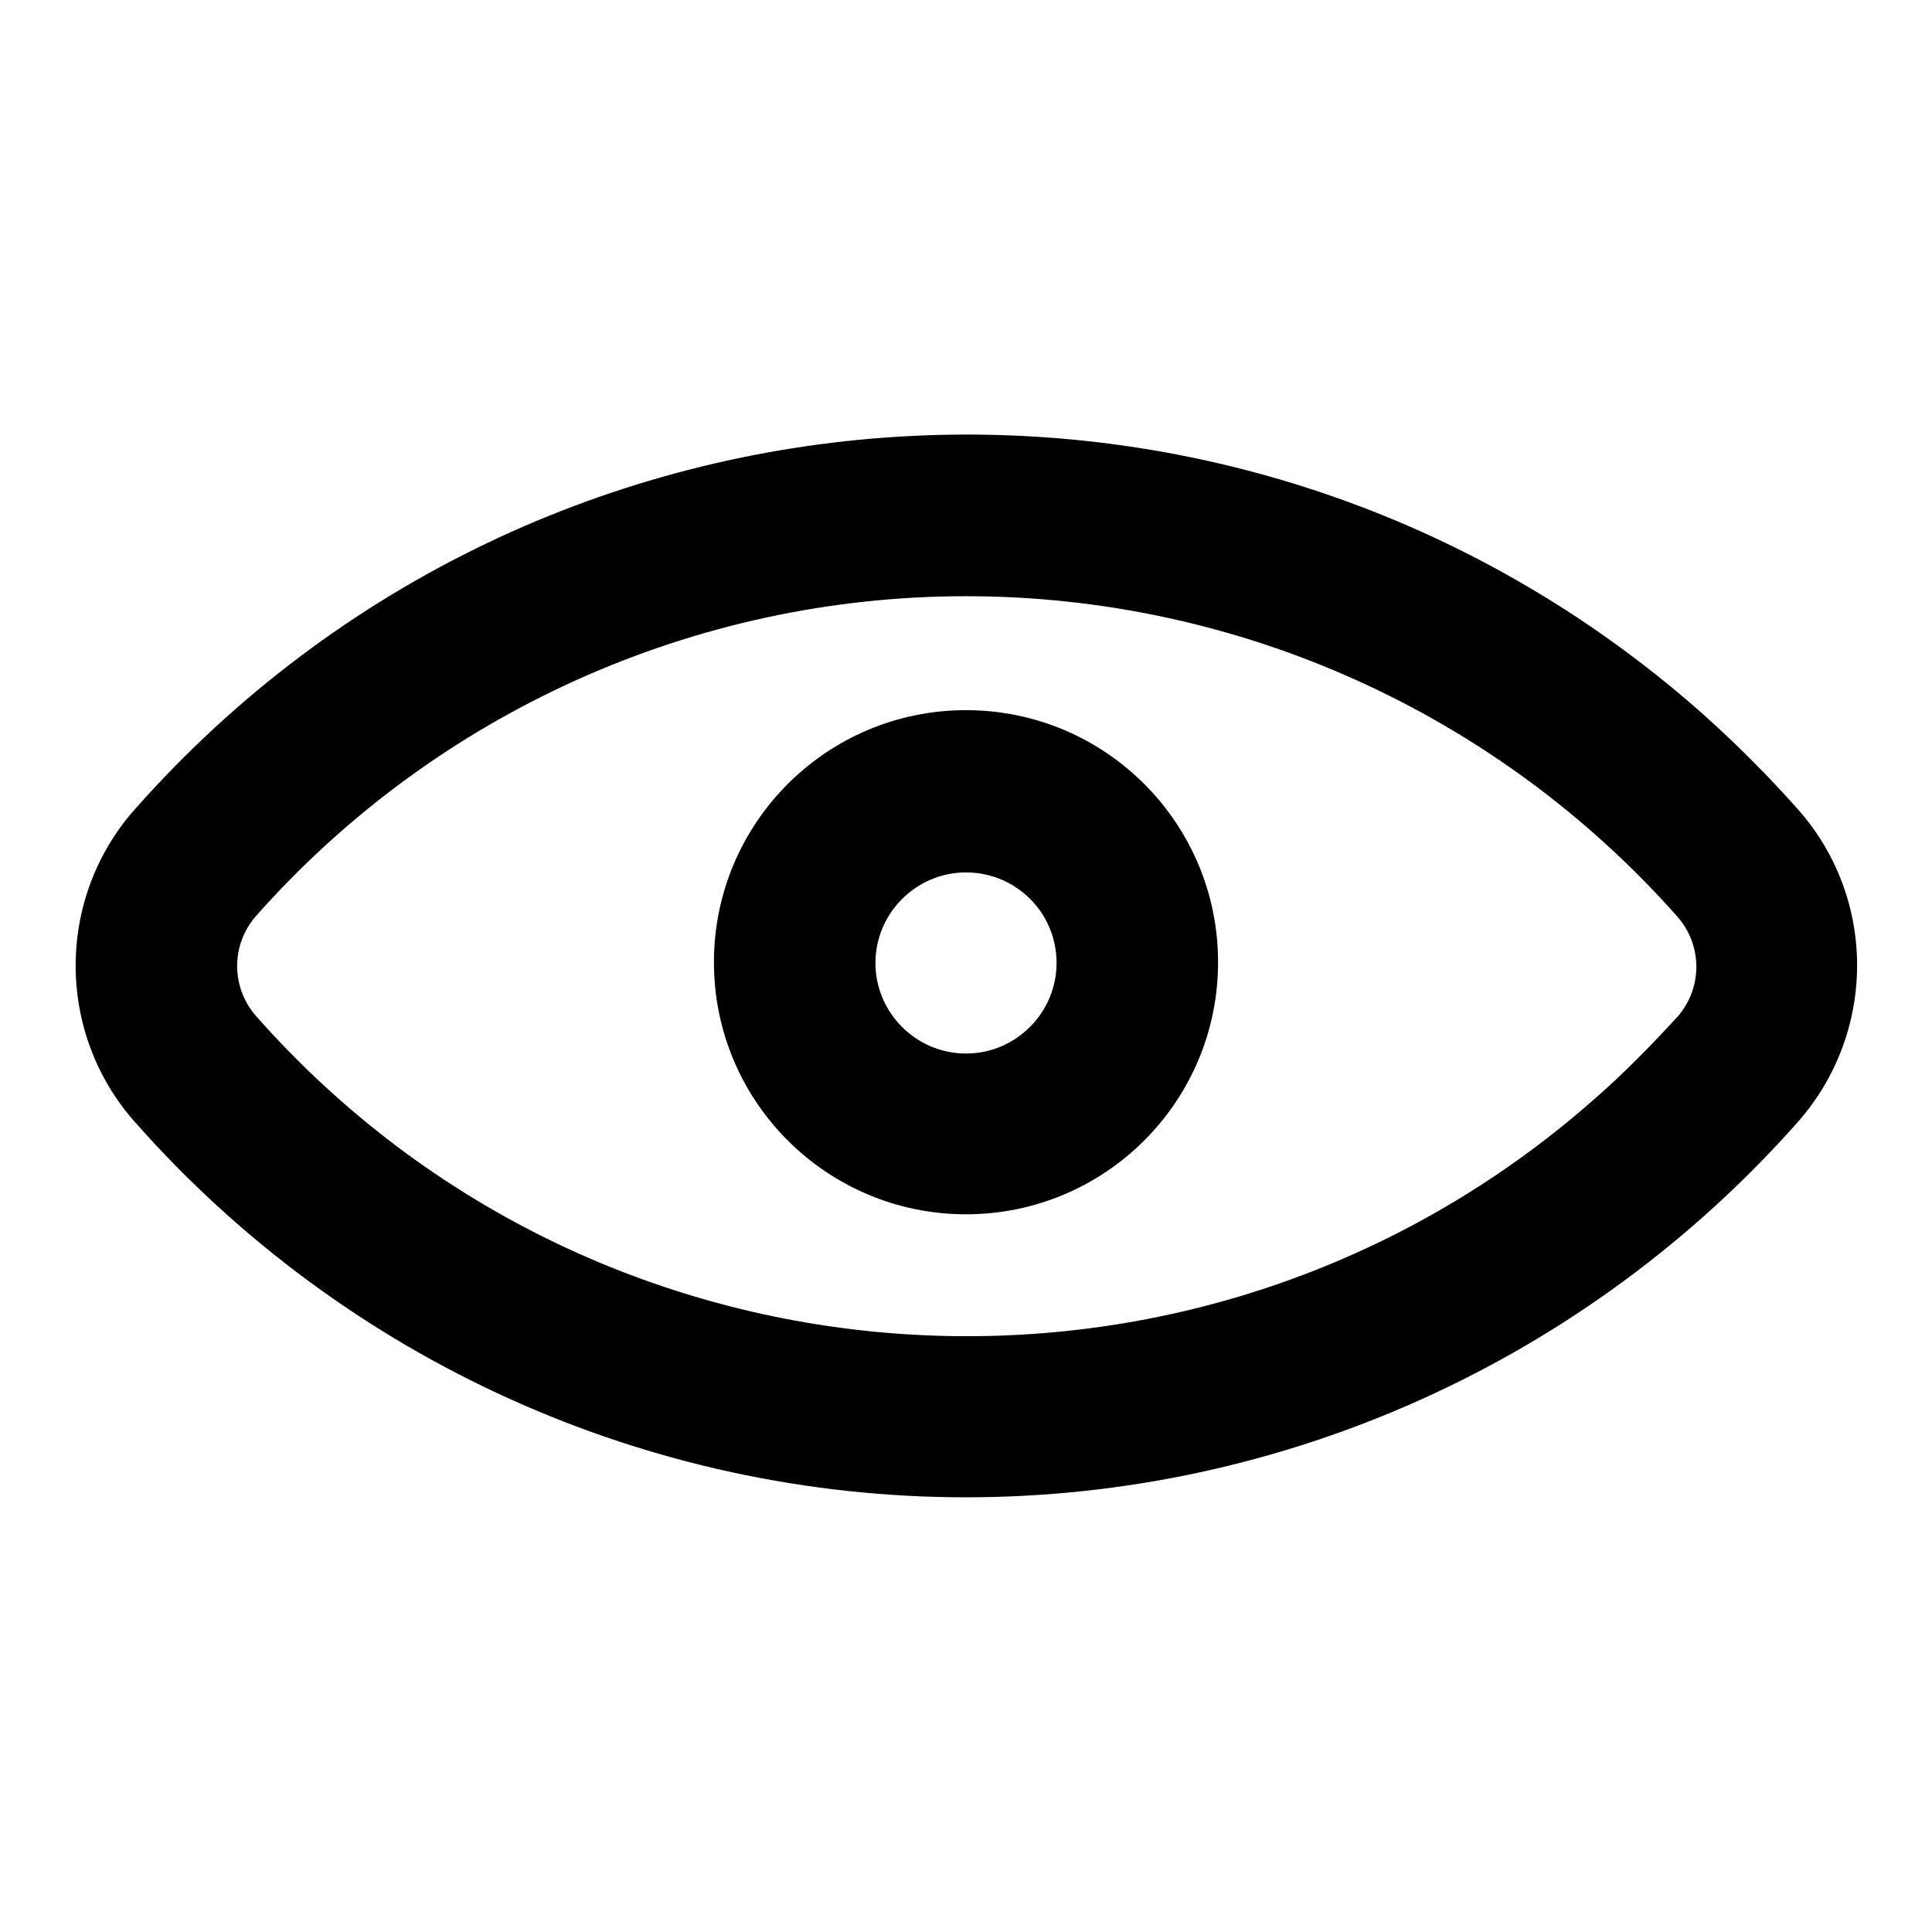
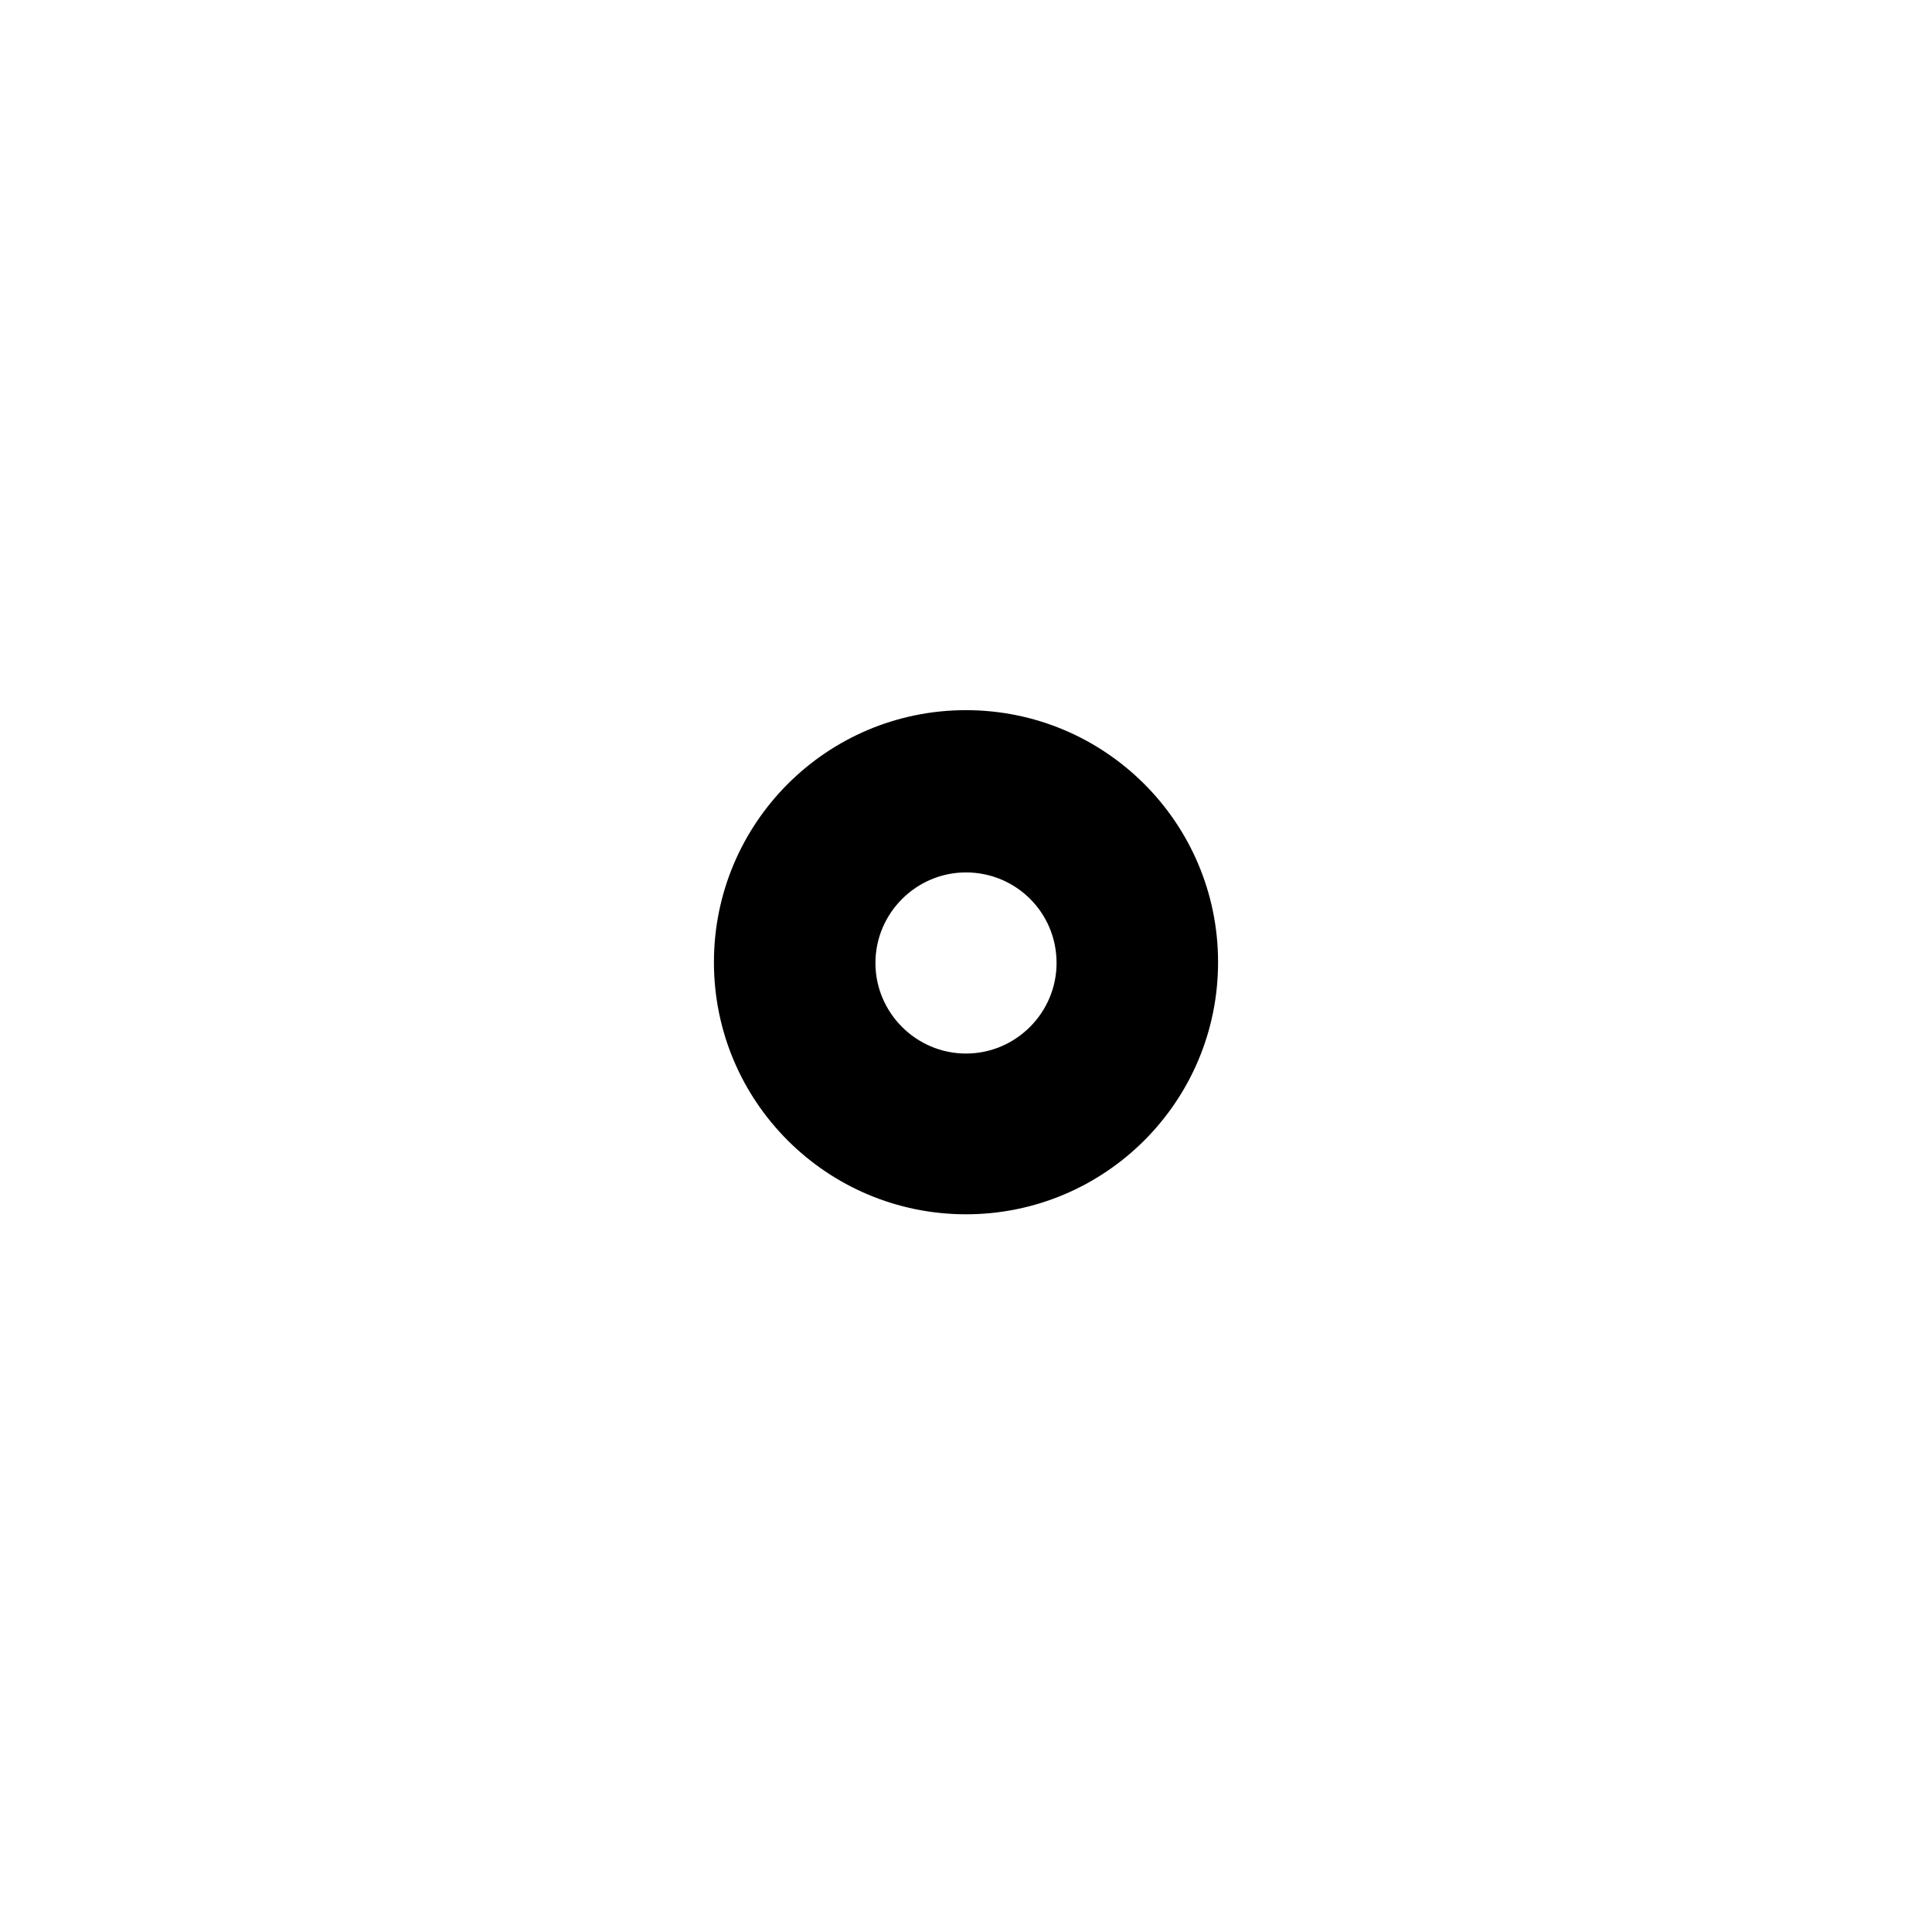
<svg xmlns="http://www.w3.org/2000/svg" version="1.1" x="0px" y="0px" viewBox="0 0 256 256" enable-background="new 0 0 256 256" xml:space="preserve">
  <g>
-     <path fill="#000000" d="M128,198.4c-42.1,0-82.2-18.1-110.1-49.7c-10.5-11.8-10.5-29.7,0-41.5c53.8-60.8,146.7-66.5,207.5-12.8 c4.5,4,8.8,8.3,12.8,12.8c10.5,11.8,10.5,29.6,0,41.5C210.2,180.3,170.1,198.4,128,198.4z M128,79c-36,0-70.3,15.5-94.1,42.4 c-3.3,3.8-3.3,9.4,0,13.2c45.9,52,125.4,56.9,177.4,11c3.9-3.4,7.5-7.1,11-10.9c3.3-3.8,3.3-9.4,0-13.2C198.3,94.4,164,79,128,79 L128,79z" />
    <path fill="#000000" d="M128,160.9c-18.4,0-33.4-14.9-33.4-33.4c0-18.4,14.9-33.4,33.4-33.4c18.4,0,33.4,14.9,33.4,33.4 C161.4,146,146.4,160.9,128,160.9z M128,115.6c-6.6,0-12,5.4-12,12c0,6.6,5.4,12,12,12c6.6,0,12-5.4,12-12c0,0,0,0,0,0 C140,120.9,134.6,115.6,128,115.6L128,115.6z" />
  </g>
</svg>